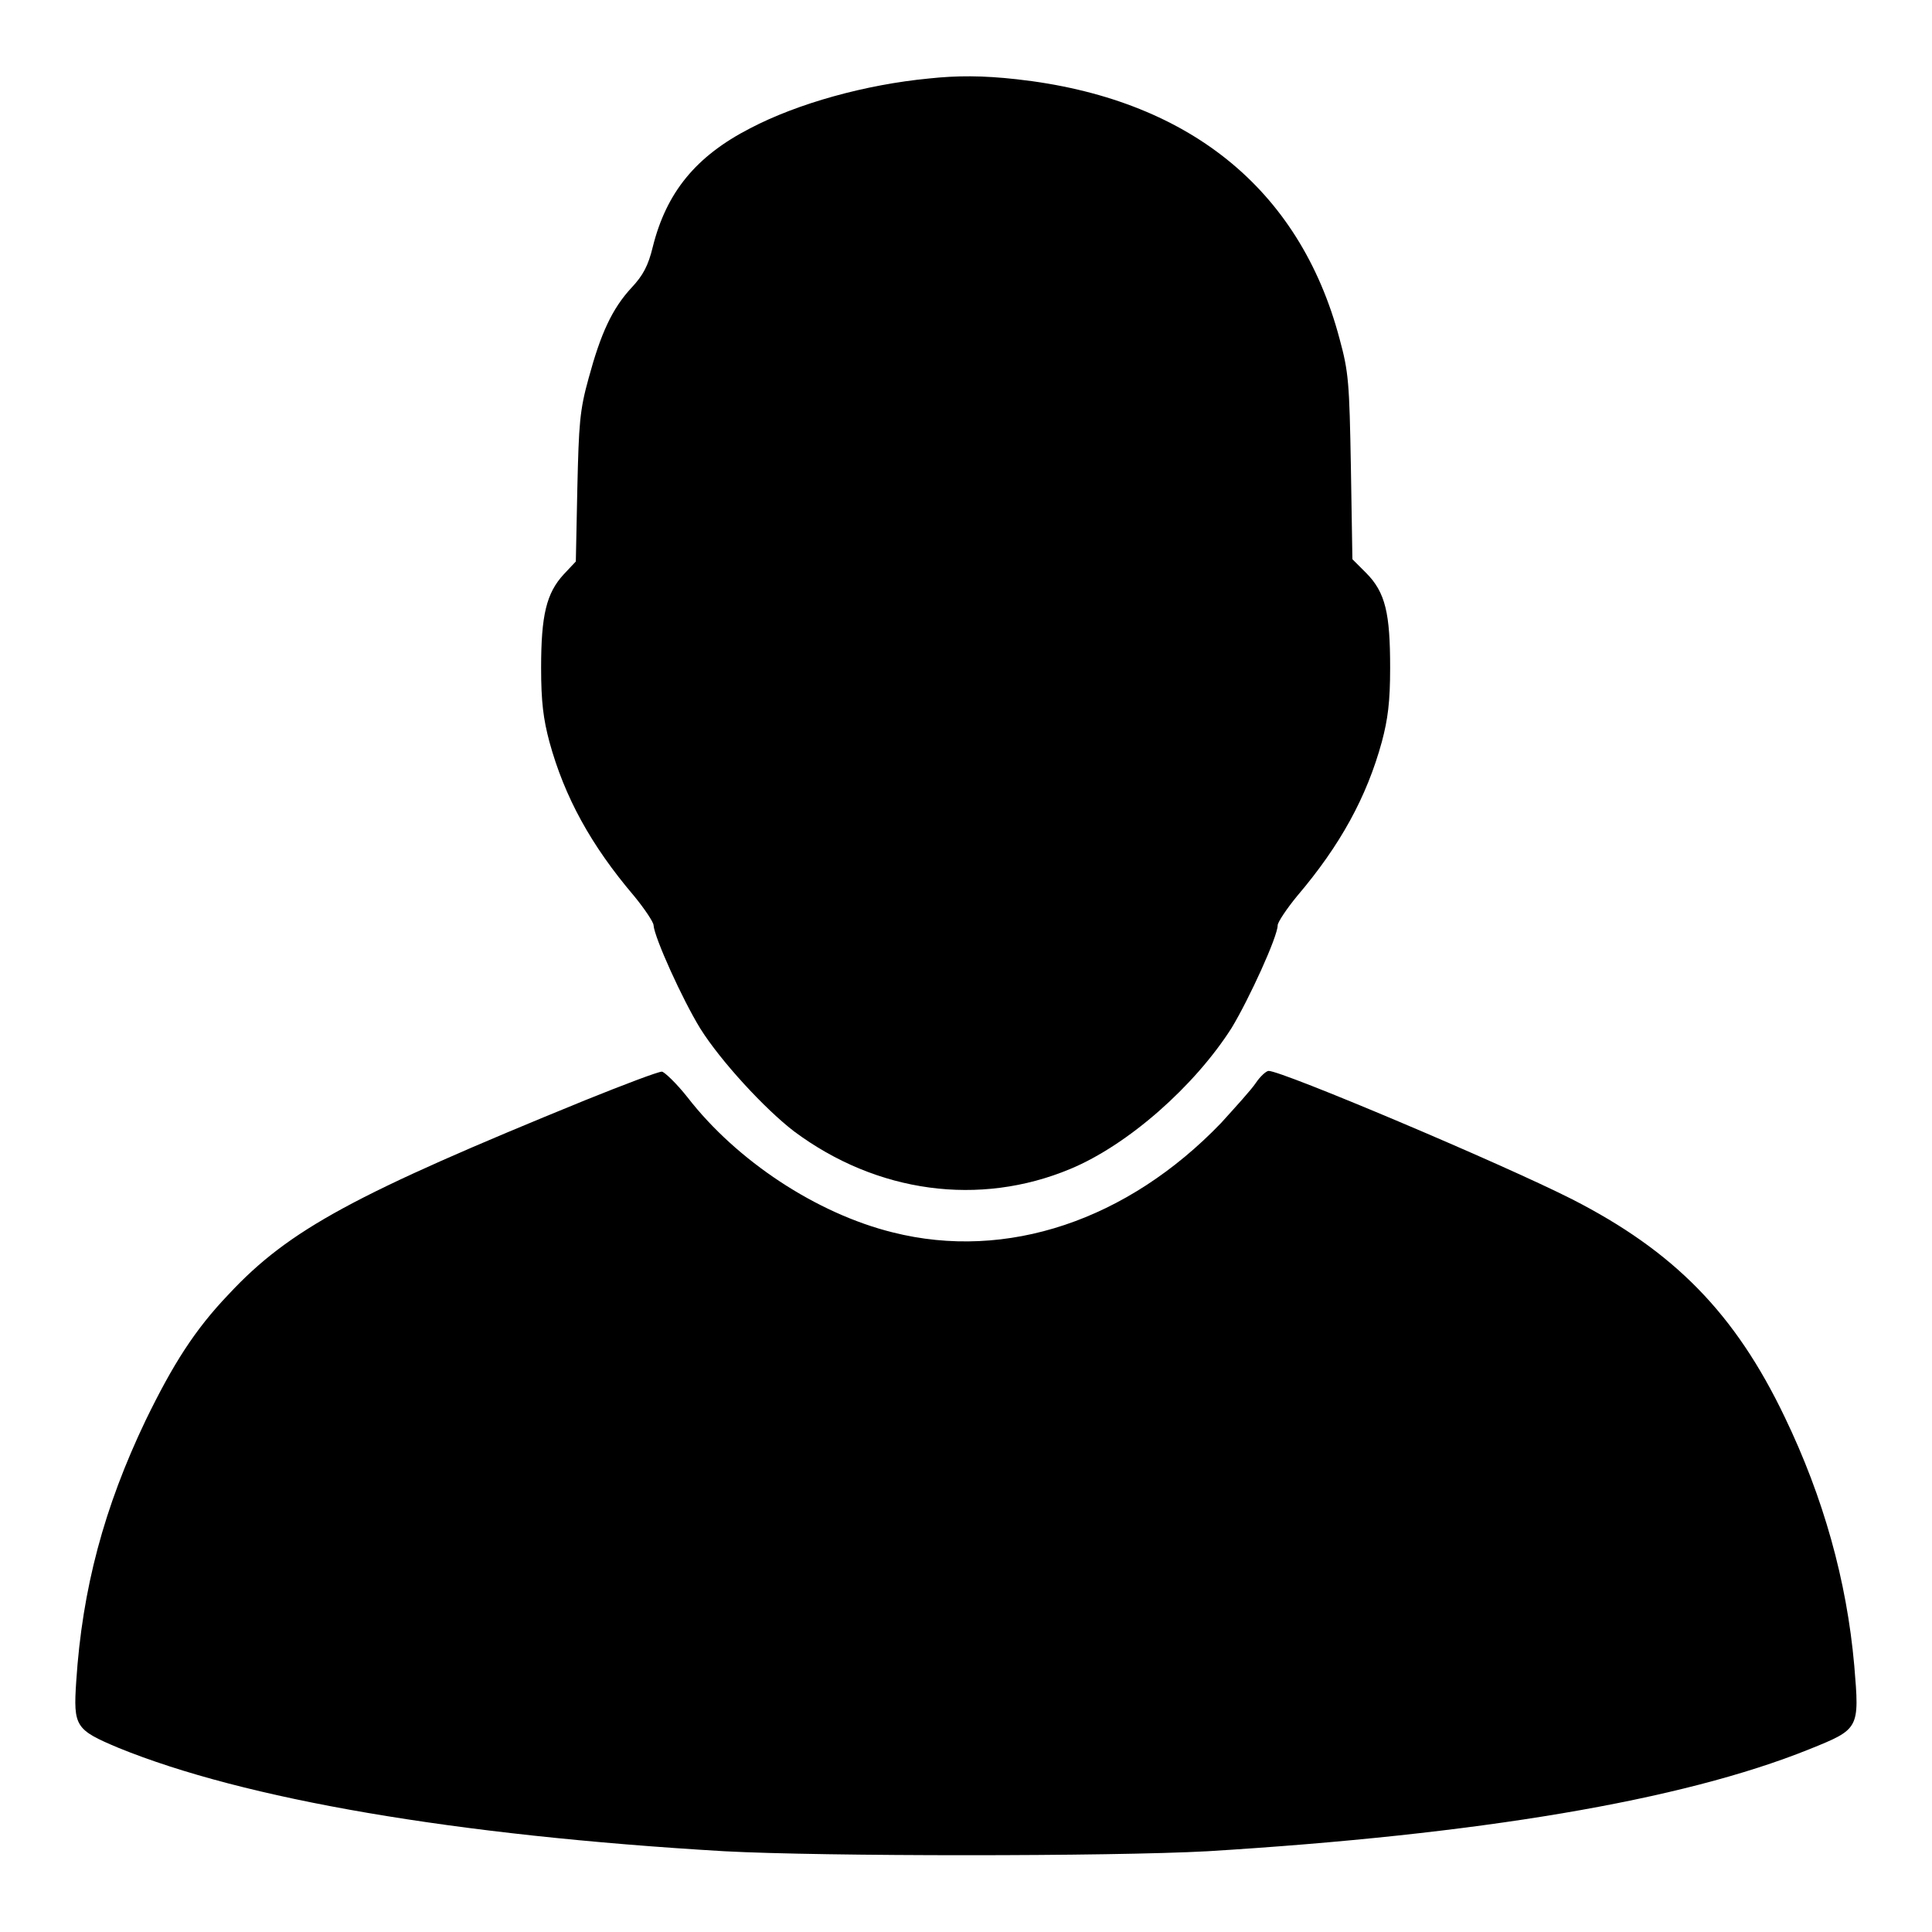
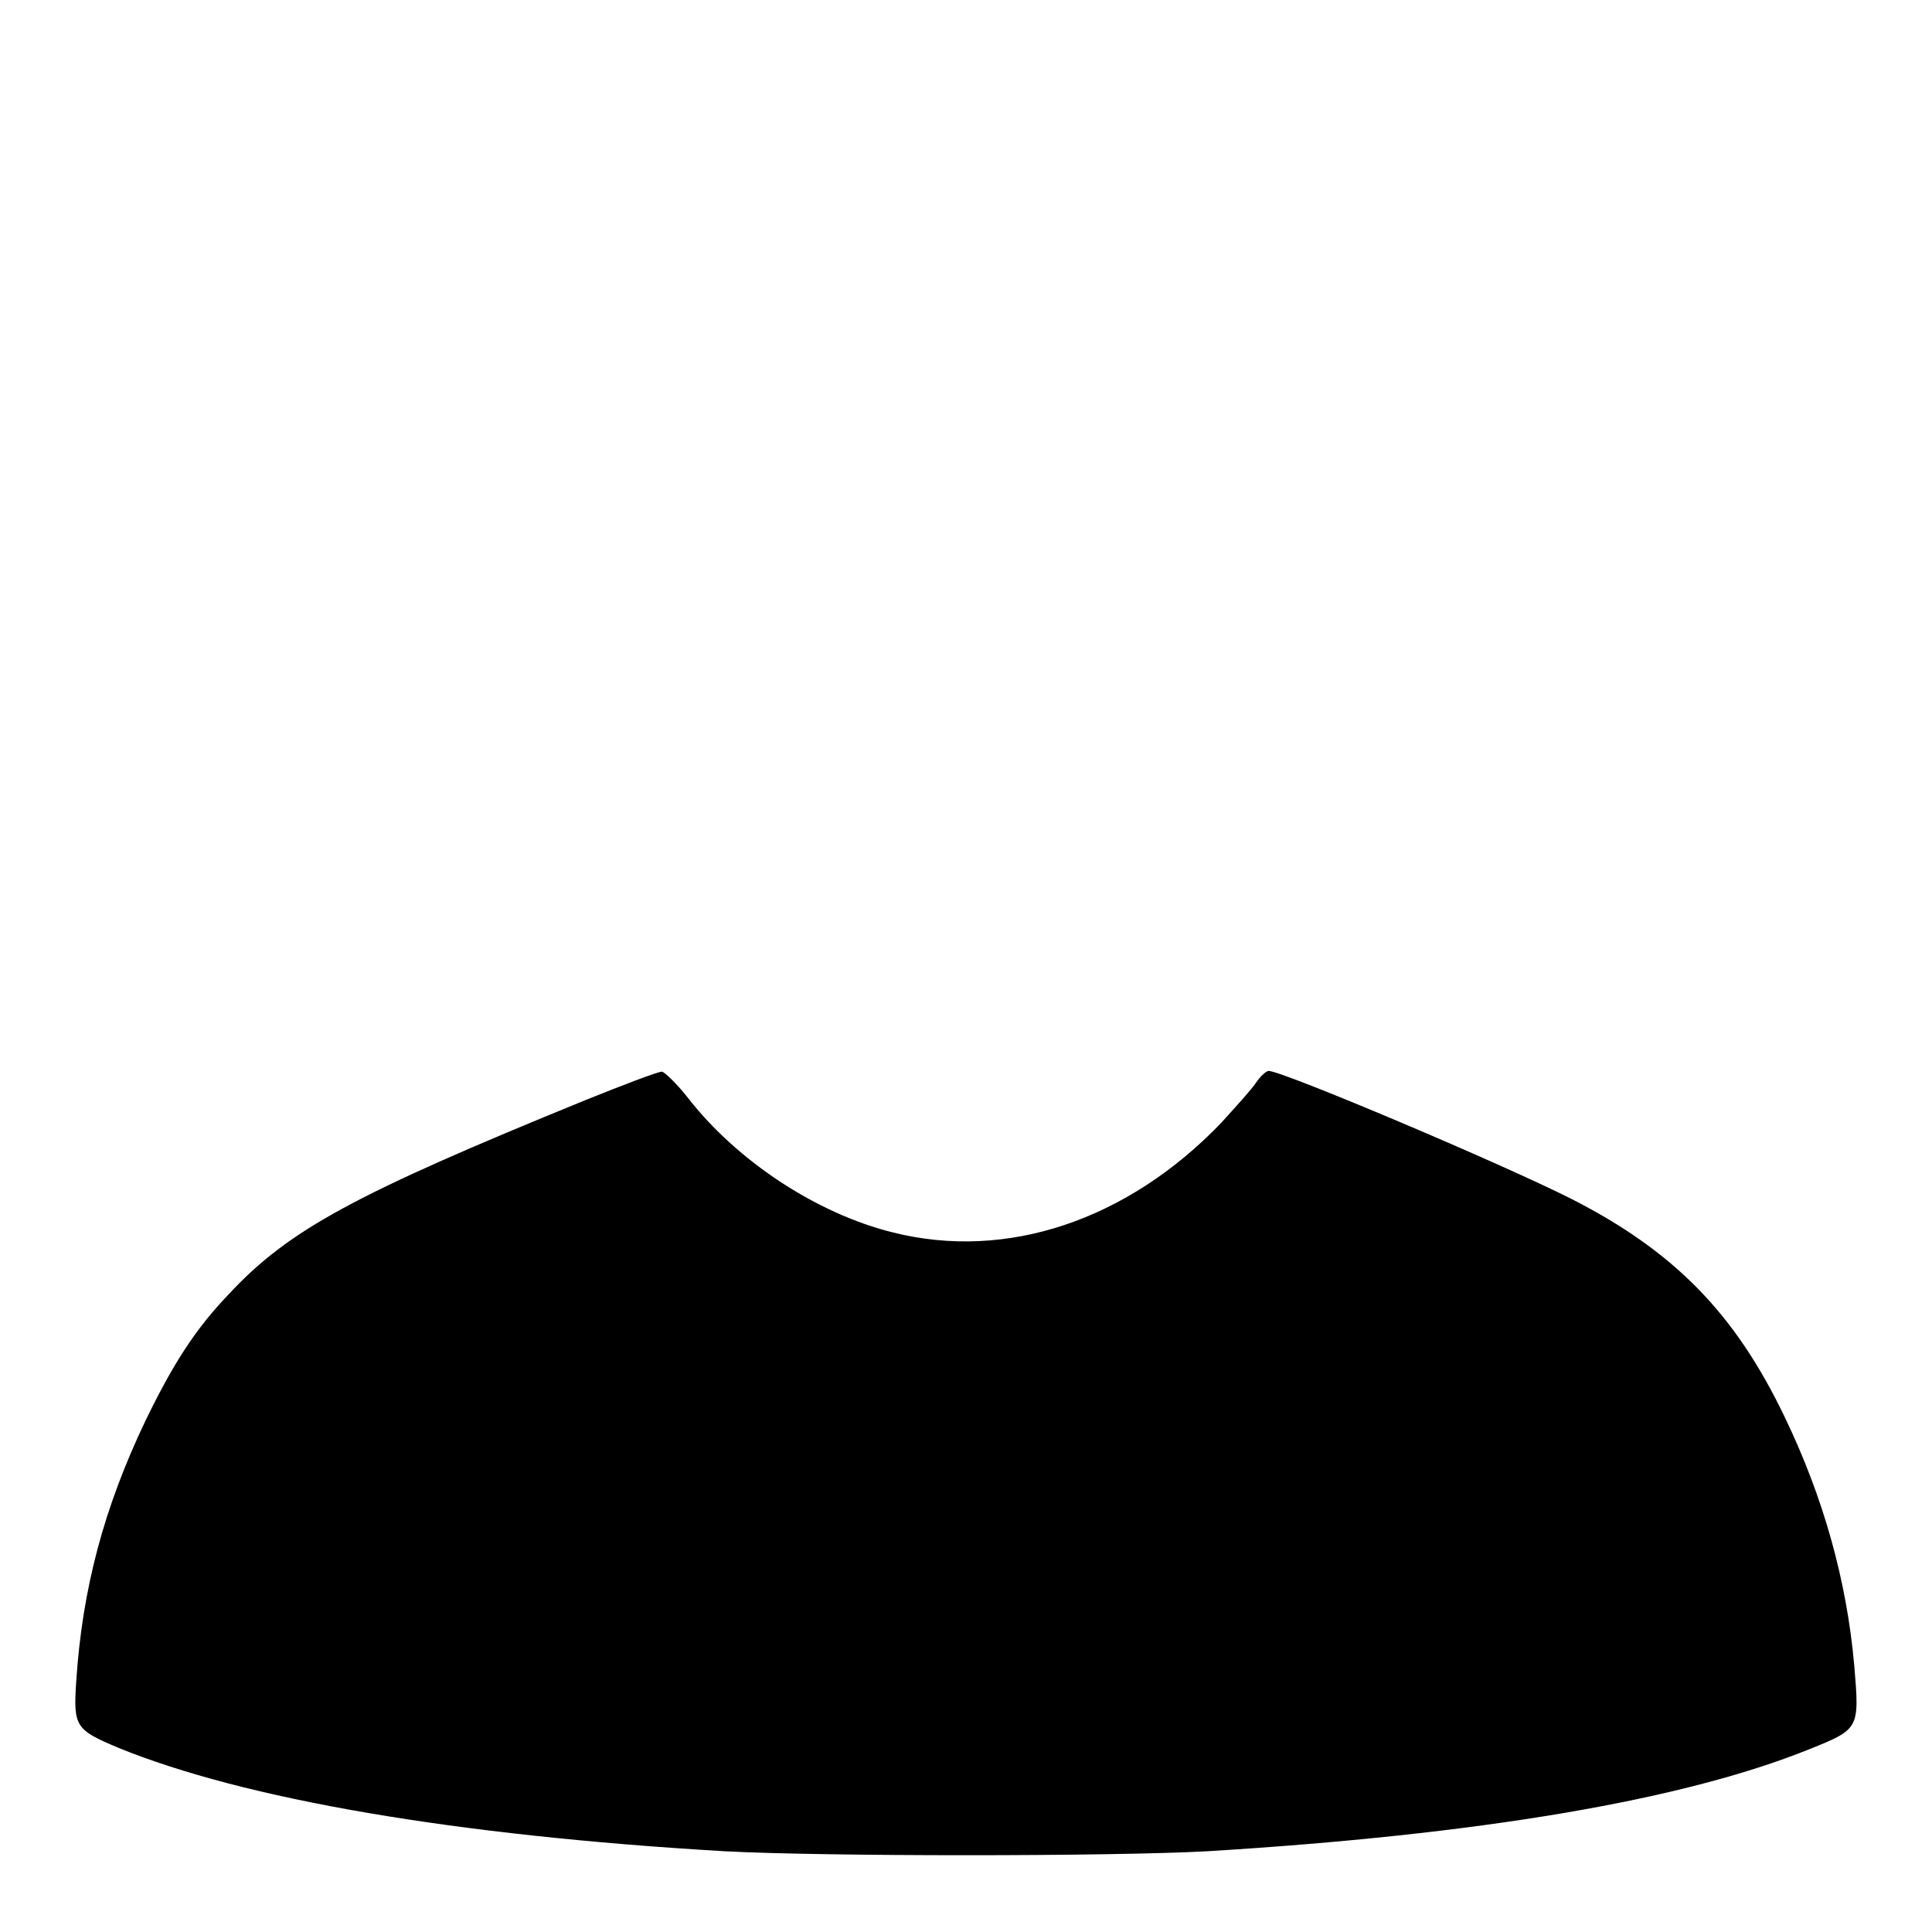
<svg xmlns="http://www.w3.org/2000/svg" version="1.1" x="0px" y="0px" viewBox="0 0 256 256" enable-background="new 0 0 256 256" xml:space="preserve">
  <g>
    <g>
      <g>
-         <path fill="#000000" d="M123.1,10.4c-8.4,0.8-17.4,3.3-23.7,6.6c-7.2,3.7-11.1,8.5-12.9,15.7c-0.6,2.5-1.3,3.8-2.8,5.4c-2.6,2.8-4.1,6.1-5.7,12c-1.2,4.3-1.3,6.1-1.5,14.6l-0.2,9.7l-1.6,1.7c-2.3,2.5-3,5.4-3,12.4c0,4.5,0.3,6.8,1.1,9.8c2,7.3,5.5,13.7,11.2,20.4c1.4,1.7,2.6,3.5,2.6,3.9c0.1,1.6,3.8,9.8,6.2,13.7c2.7,4.3,8.5,10.6,12.4,13.6c11,8.2,24.6,10,36.6,5c7.7-3.2,16.5-11,21.4-18.7c2.3-3.8,6.1-12.1,6.1-13.6c0-0.4,1.2-2.2,2.6-3.9c5.7-6.7,9.2-13.1,11.2-20.4c0.8-3,1.1-5.3,1.1-9.8c0-7.2-0.6-10-3.2-12.6l-1.8-1.8l-0.2-12.2c-0.2-11.2-0.3-12.6-1.5-17c-5.3-20-20.2-31.9-42.8-34.4C130.2,10,126.8,10,123.1,10.4z" />
        <path fill="#000000" d="M77.5,145.8c-30.4,12.4-39.2,17.1-47.2,25.7c-4.5,4.7-7.4,9.3-11,16.7c-5.5,11.5-8.4,22.3-9.2,34.6c-0.4,6-0.1,6.4,5.6,8.8c16.7,6.8,44.5,11.6,80.3,13.7c13.1,0.7,51.1,0.7,64,0c35.9-2.2,62.8-6.7,79.7-13.5c6.7-2.7,6.7-2.7,6-11.1c-1-11.3-4.1-22.3-9.2-32.9c-6.6-13.8-14.7-22-28.2-28.9c-9.5-4.8-38.4-17-40.2-17c-0.3,0-1.1,0.7-1.7,1.6c-0.6,0.9-2.7,3.2-4.6,5.3c-12.4,12.9-28.4,18.3-43.5,14.5c-10.1-2.5-20.7-9.5-27.2-17.9c-1.5-1.9-3.1-3.4-3.4-3.4C87.2,142,82.7,143.7,77.5,145.8z" />
      </g>
    </g>
  </g>
</svg>